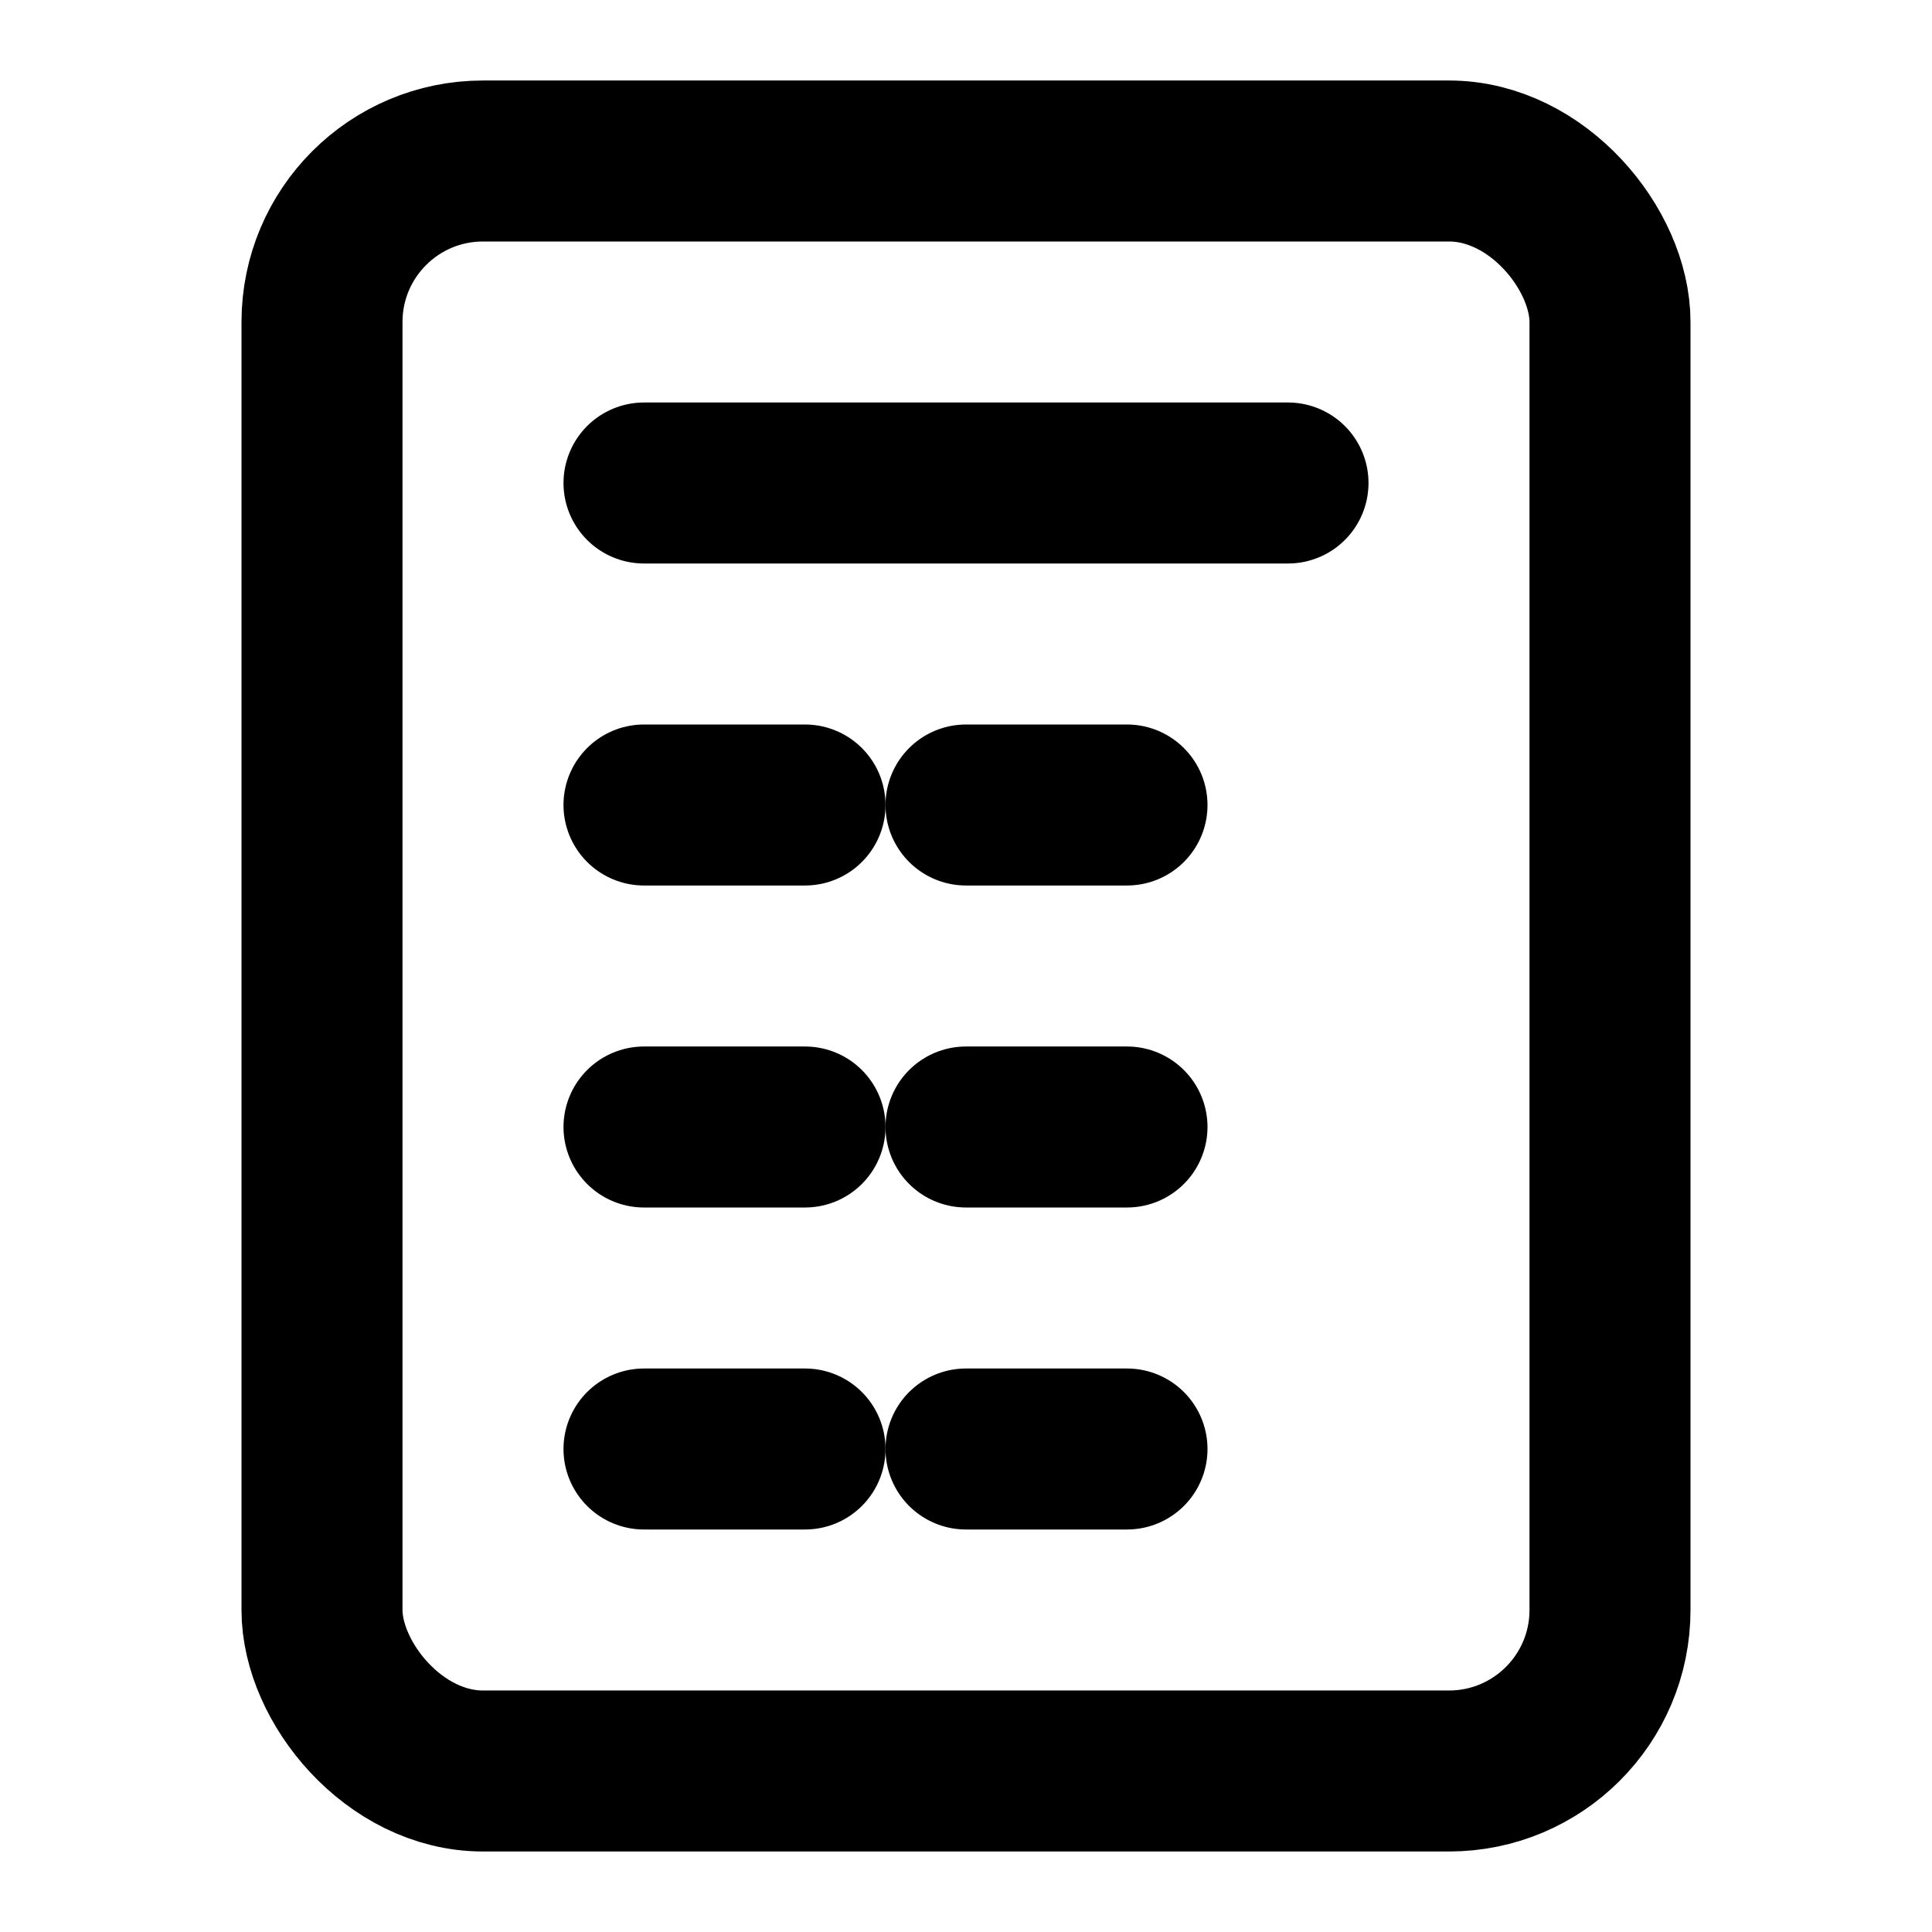
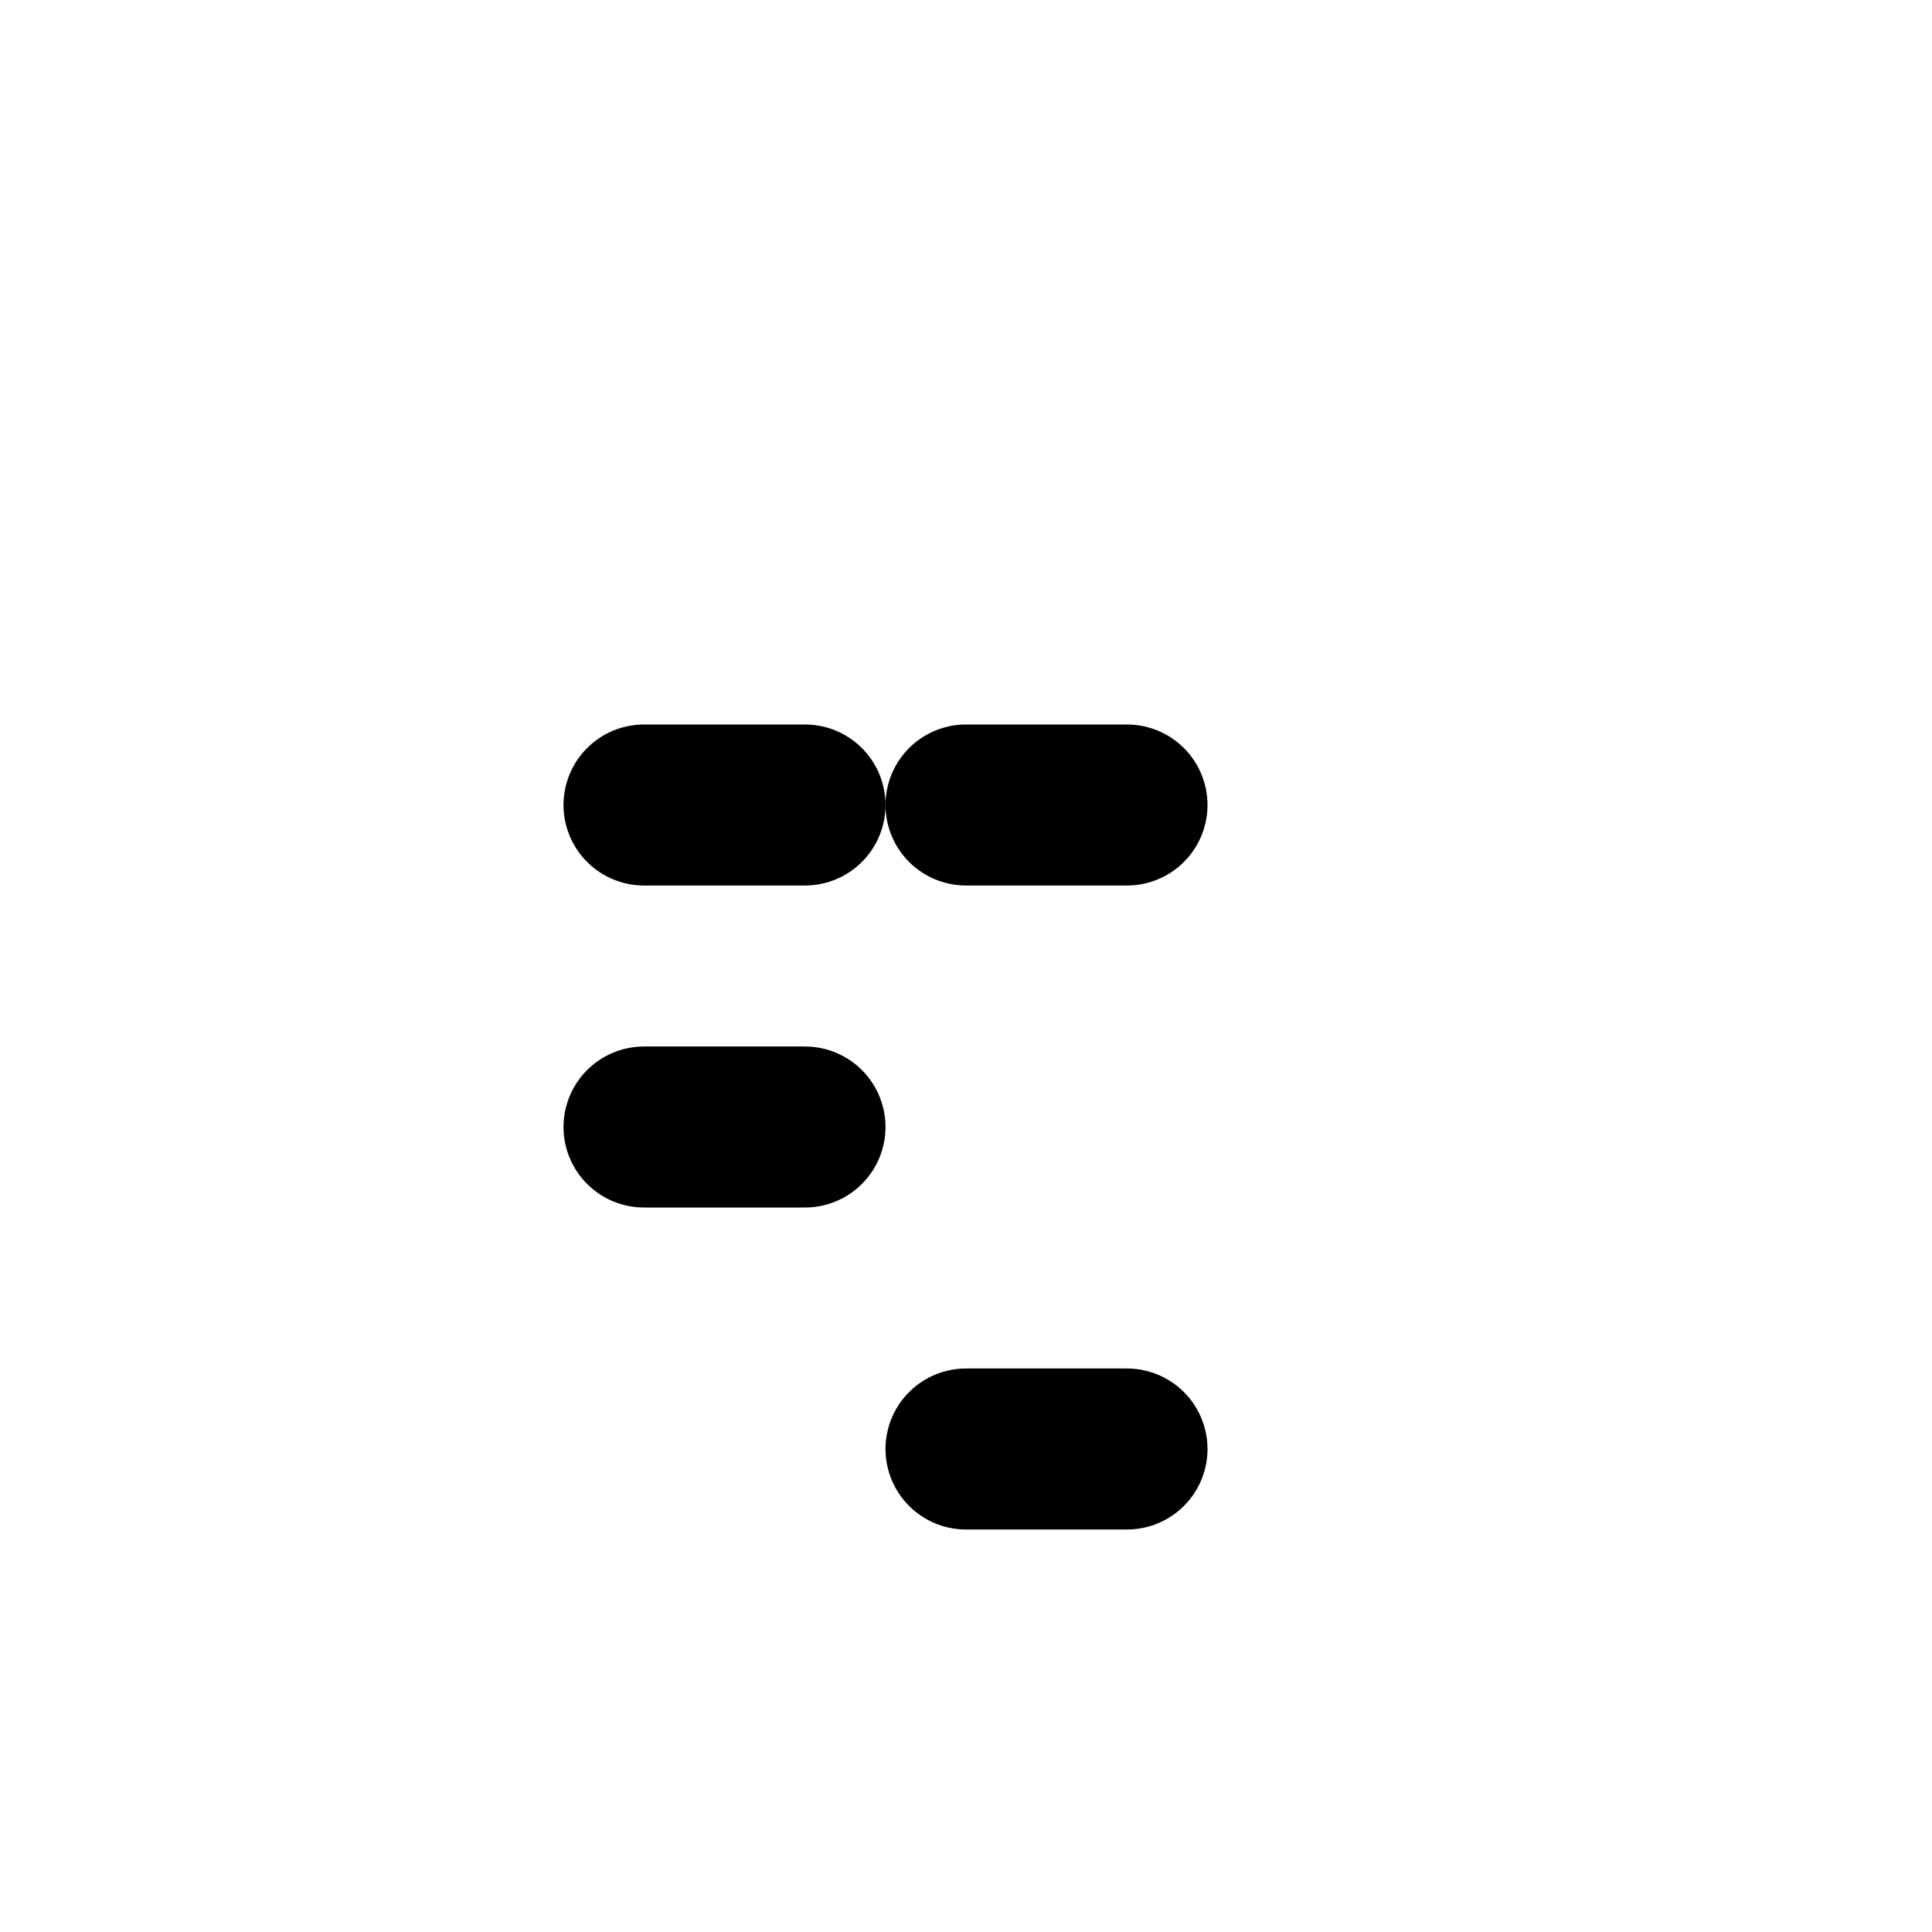
<svg xmlns="http://www.w3.org/2000/svg" viewBox="0 0 24 24" fill="none" stroke="currentColor" stroke-width="2" stroke-linecap="round" stroke-linejoin="round">
-   <rect x="4" y="2" width="16" height="20" rx="2" ry="2" />
-   <line x1="8" y1="6" x2="16" y2="6" />
  <line x1="8" y1="10" x2="10" y2="10" />
  <line x1="12" y1="10" x2="14" y2="10" />
  <line x1="8" y1="14" x2="10" y2="14" />
-   <line x1="12" y1="14" x2="14" y2="14" />
-   <line x1="8" y1="18" x2="10" y2="18" />
  <line x1="12" y1="18" x2="14" y2="18" />
</svg>